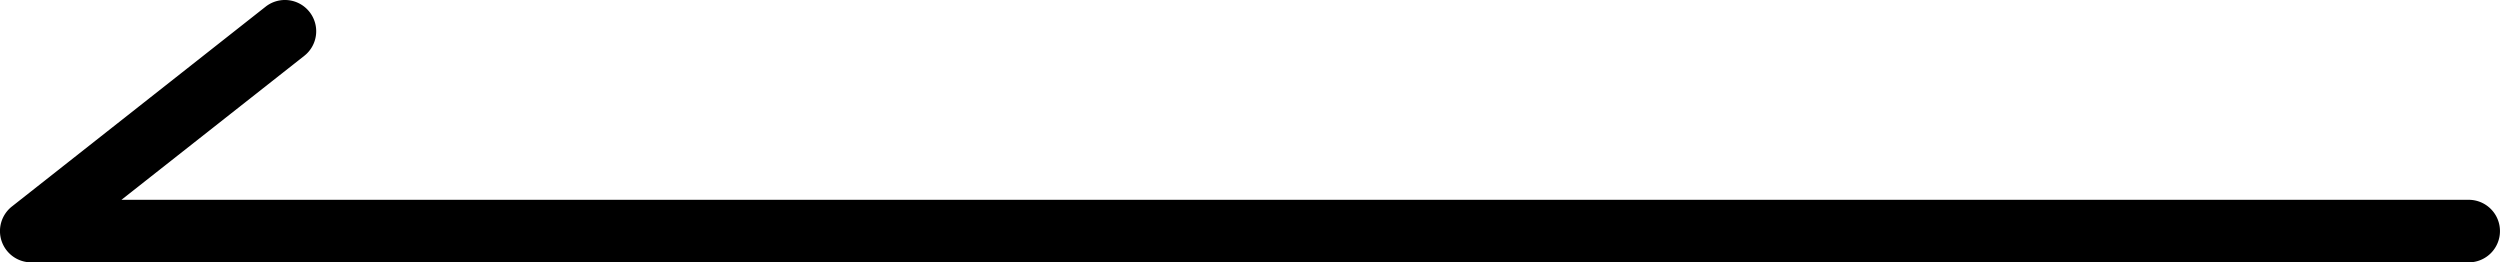
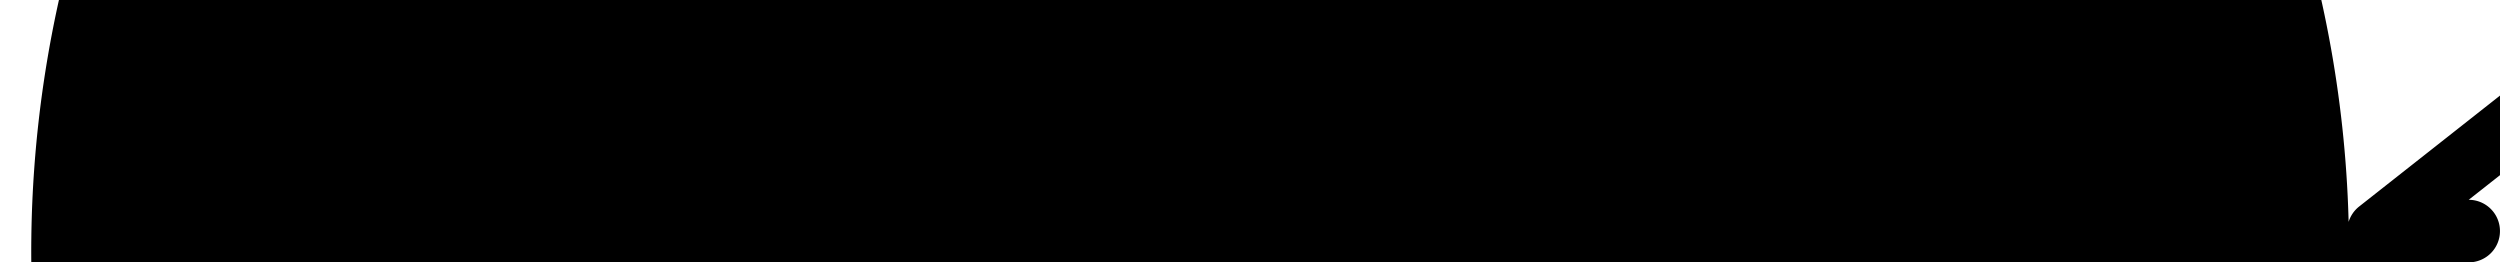
<svg xmlns="http://www.w3.org/2000/svg" width="67.503" height="7.083" viewBox="0 0 67.503 7.083">
-   <path id="Path_71098" data-name="Path 71098" d="M-6396.813-3582.348H-6331a.844.844,0,0,0,.844-.845.844.844,0,0,0-.844-.844h-63.379l4.936-3.887a.844.844,0,0,0,.142-1.186.844.844,0,0,0-1.186-.141l-6.85,5.395a.845.845,0,0,0-.275.94A.844.844,0,0,0-6396.813-3582.348Z" transform="translate(6397.658 3589.432)" />
+   <path id="Path_71098" data-name="Path 71098" d="M-6396.813-3582.348H-6331a.844.844,0,0,0,.844-.845.844.844,0,0,0-.844-.844l4.936-3.887a.844.844,0,0,0,.142-1.186.844.844,0,0,0-1.186-.141l-6.85,5.395a.845.845,0,0,0-.275.94A.844.844,0,0,0-6396.813-3582.348Z" transform="translate(6397.658 3589.432)" />
</svg>